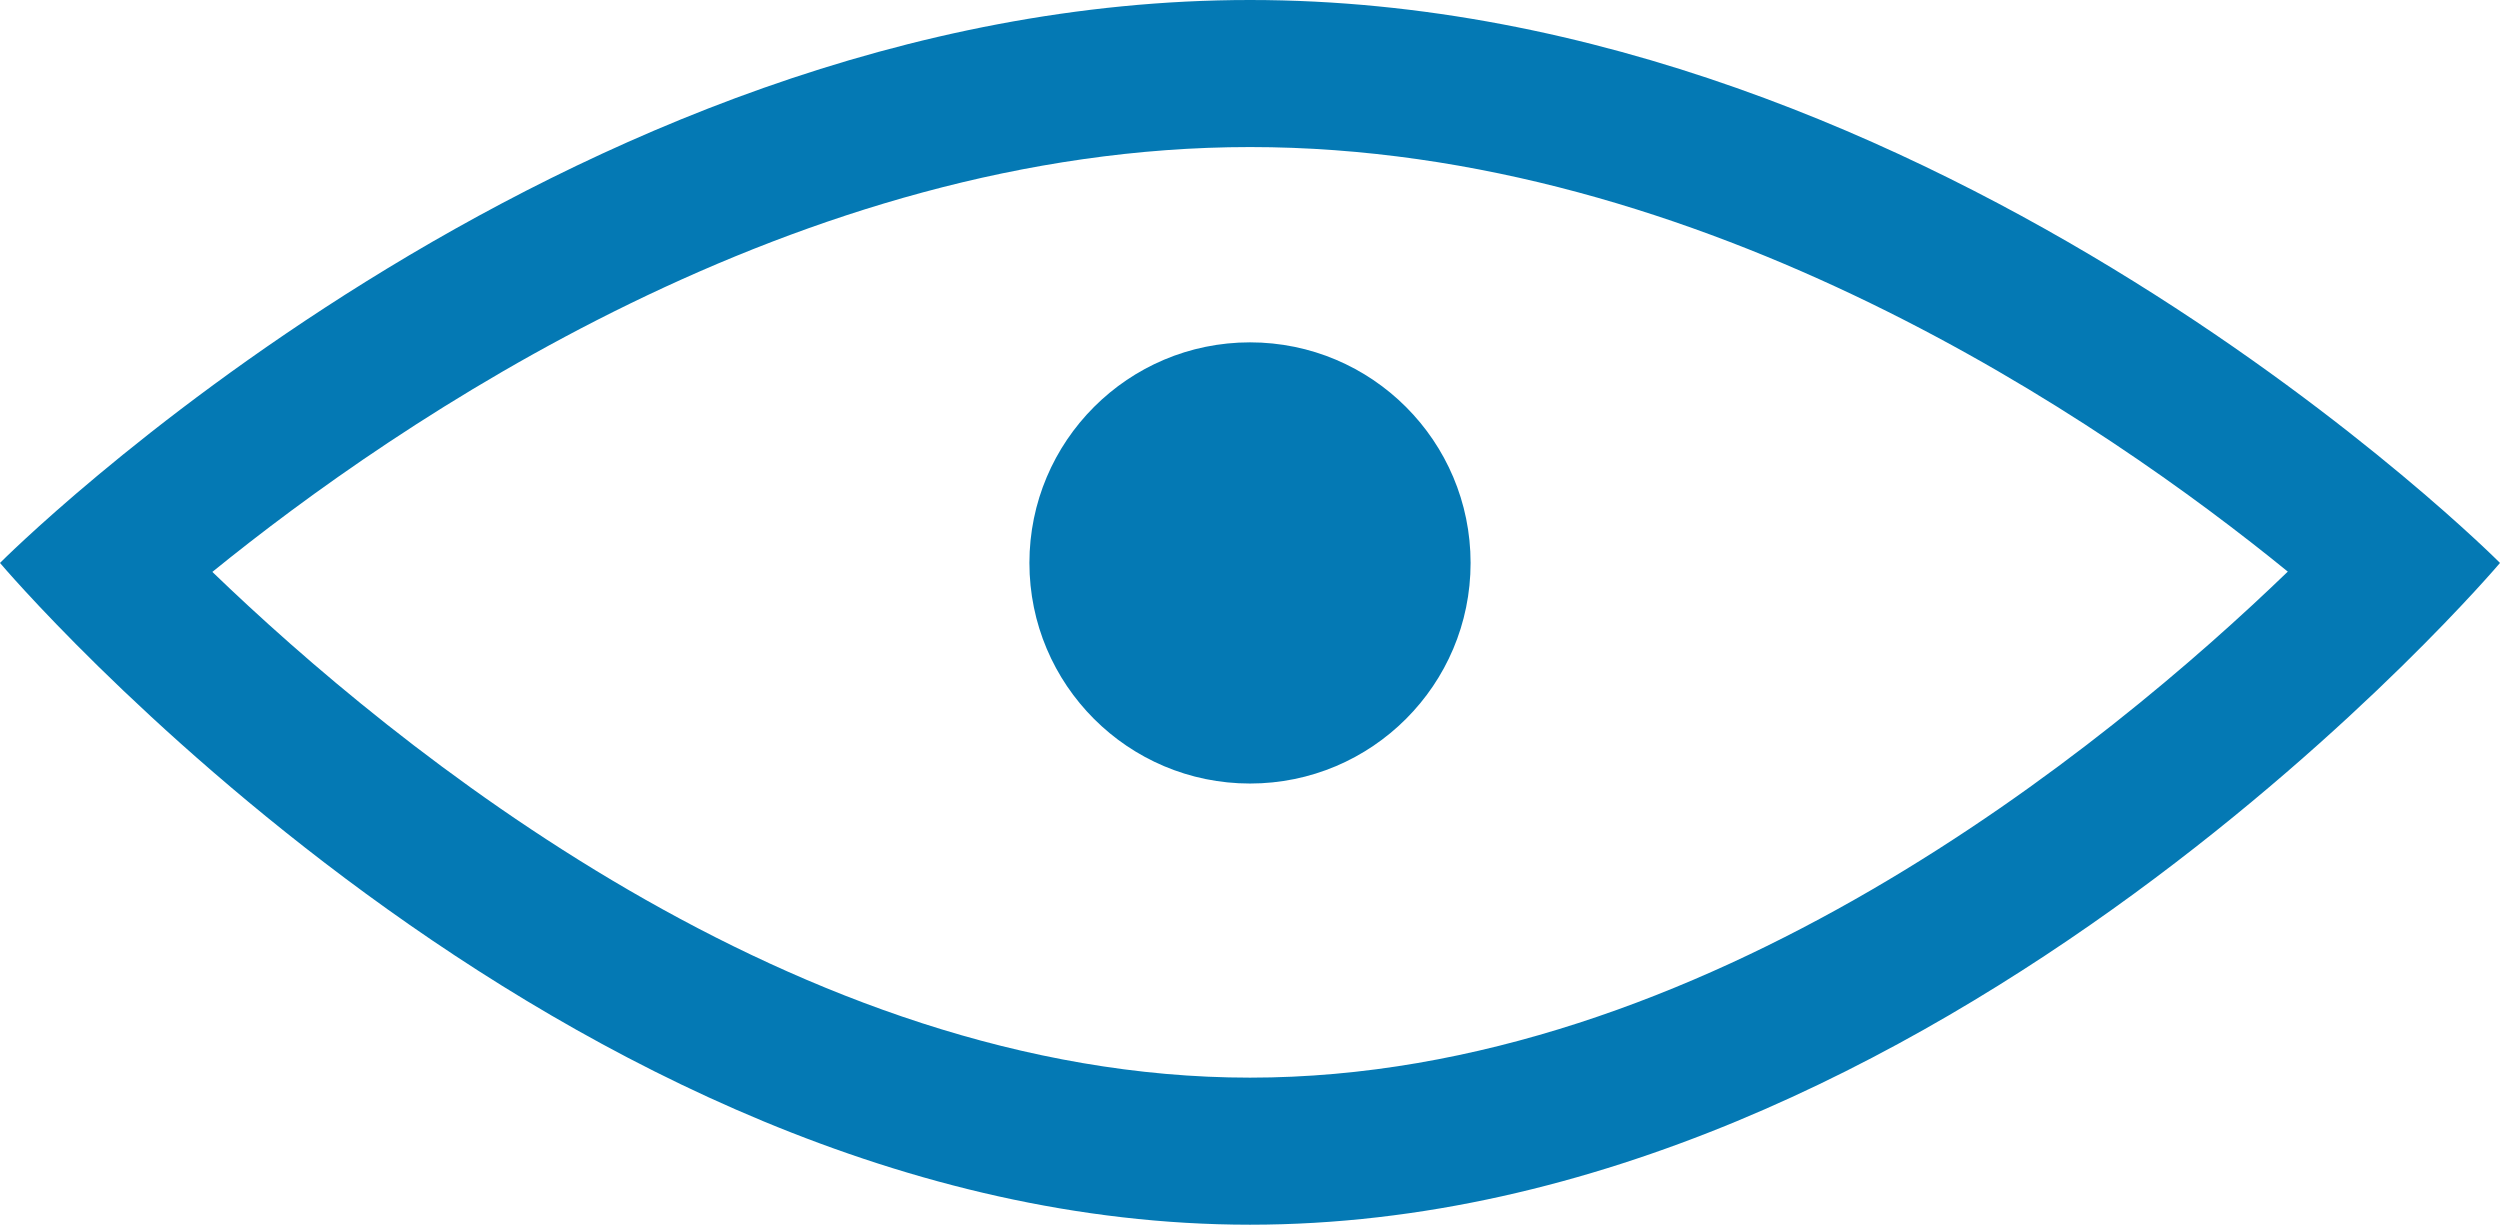
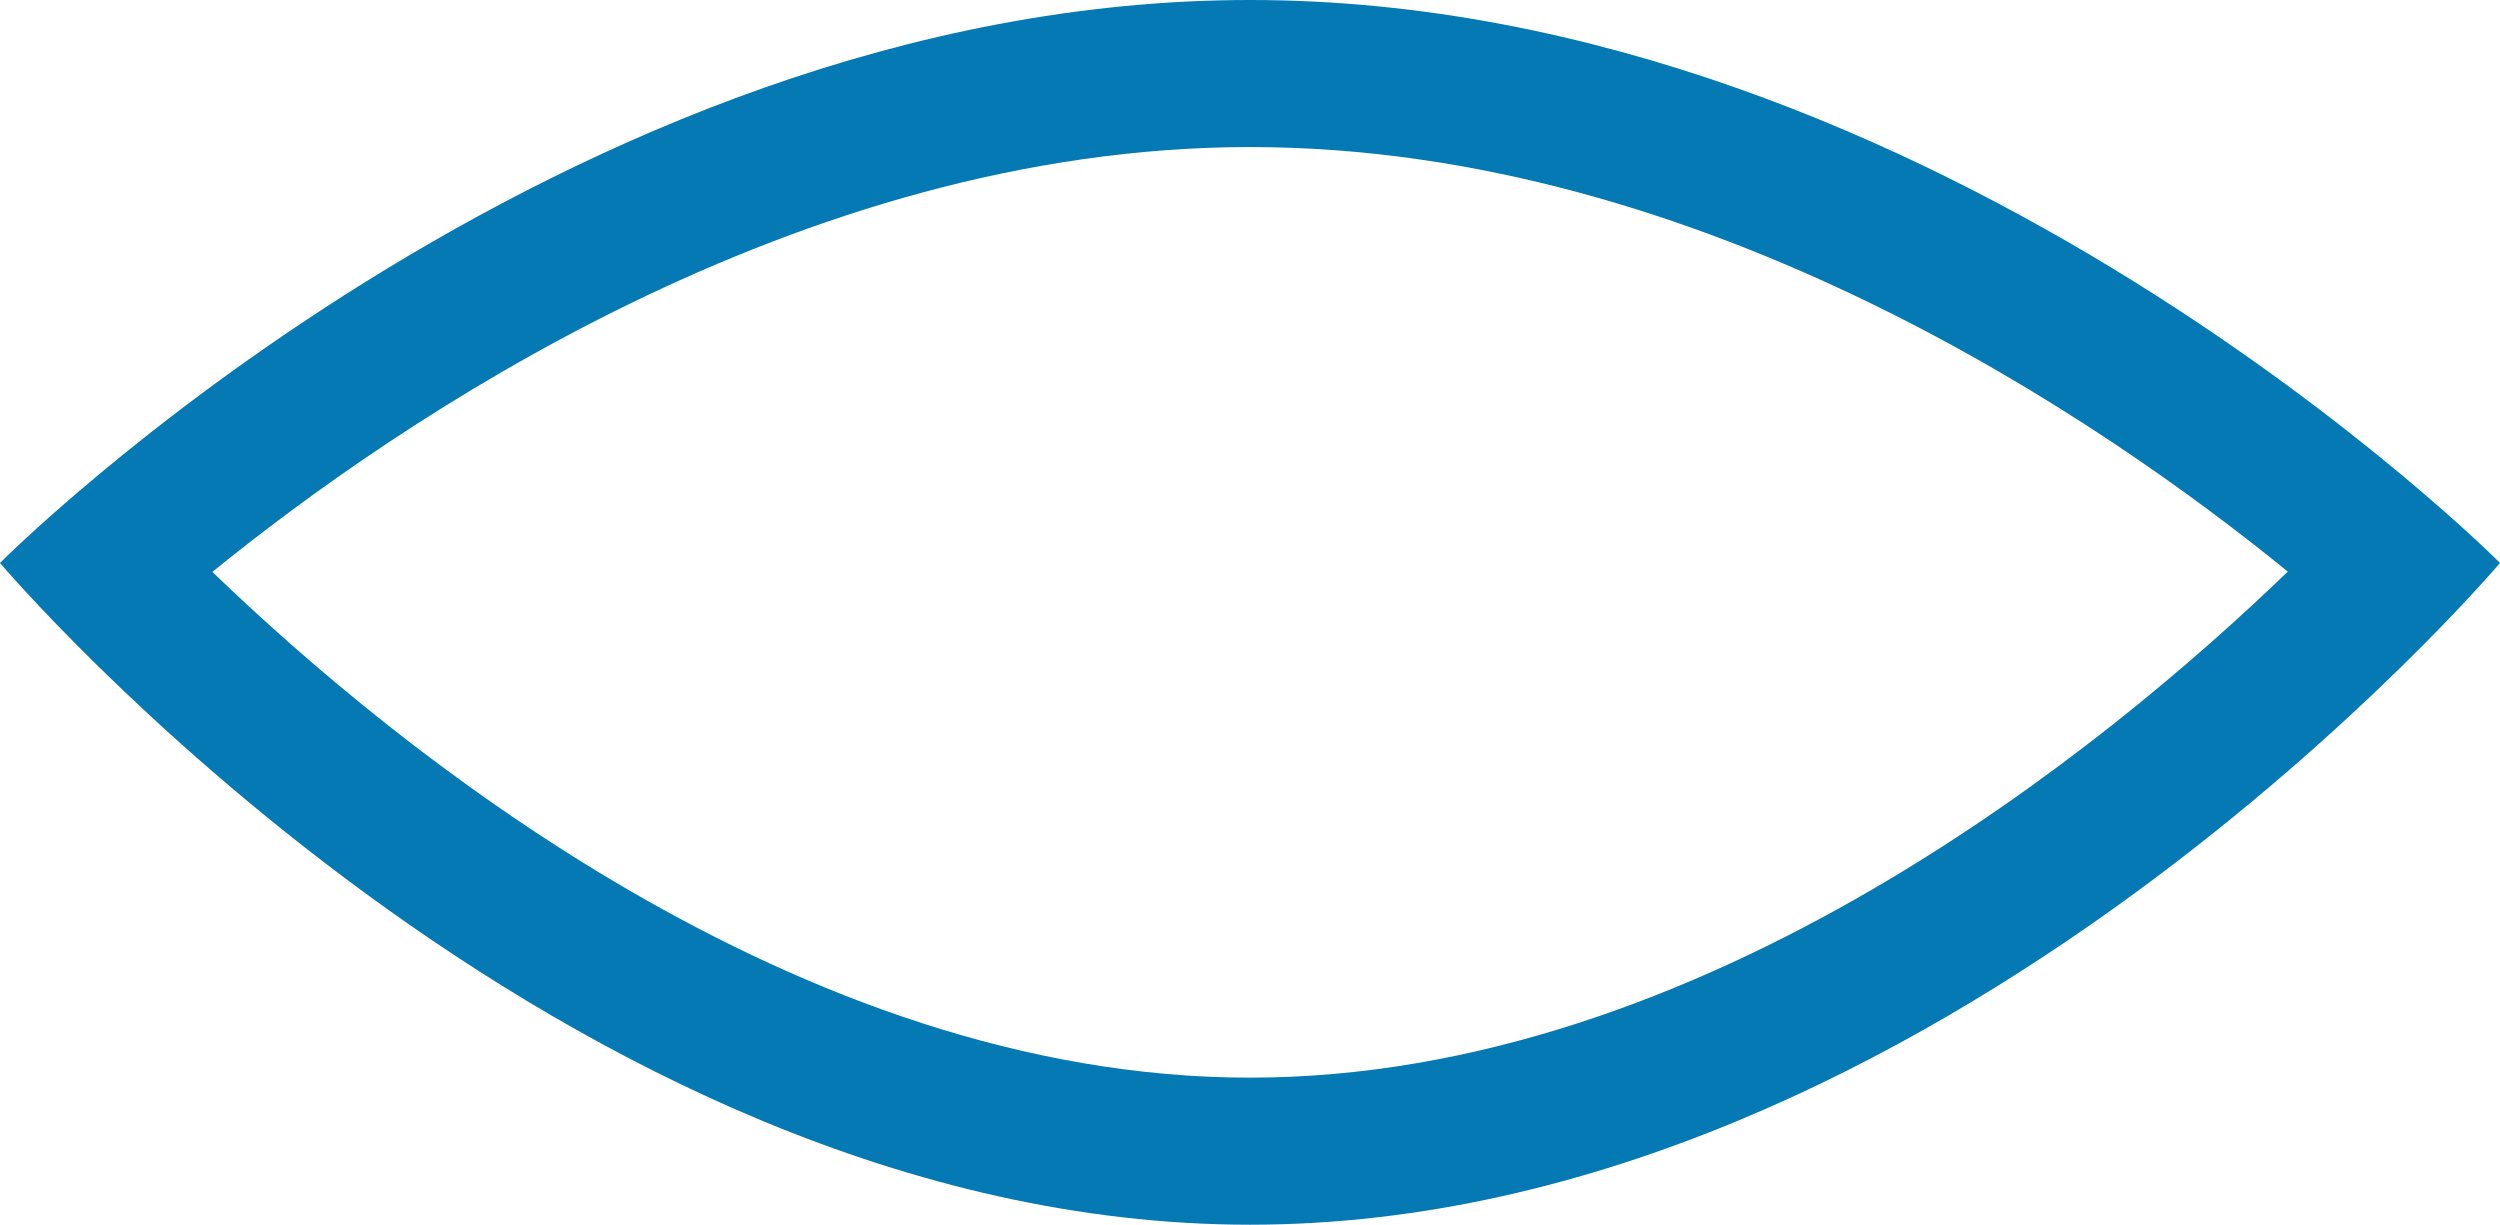
<svg xmlns="http://www.w3.org/2000/svg" width="17" height="8.328" viewBox="0 0 17 8.328">
  <defs>
    <style>.a,.c{fill:none;}.b{clip-path:url(#a);}.d,.f{fill:#0479b4;}.e,.f{stroke:none;}</style>
    <clipPath id="a">
      <rect class="a" width="17" height="8.328" />
    </clipPath>
  </defs>
  <g class="b">
    <g class="c" transform="translate(0 -4.672)">
      <path class="e" d="M8.5,4.672C13.194,4.672,17,8.5,17,8.5S13.194,13,8.5,13,0,8.5,0,8.5,3.806,4.672,8.5,4.672Z" />
      <path class="f" d="M 8.5 5.672 C 5.424 5.672 2.7 7.541 1.444 8.561 C 2.672 9.745 5.414 12 8.5 12 C 11.587 12 14.331 9.742 15.557 8.559 C 14.305 7.539 11.591 5.672 8.5 5.672 M 8.5 4.672 C 13.194 4.672 17 8.5 17 8.5 C 17 8.5 13.194 13 8.5 13 C 3.806 13 0 8.5 0 8.5 C 0 8.5 3.806 4.672 8.5 4.672 Z" />
    </g>
-     <circle class="d" cx="1.5" cy="1.5" r="1.5" transform="translate(7 2.328)" />
  </g>
</svg>